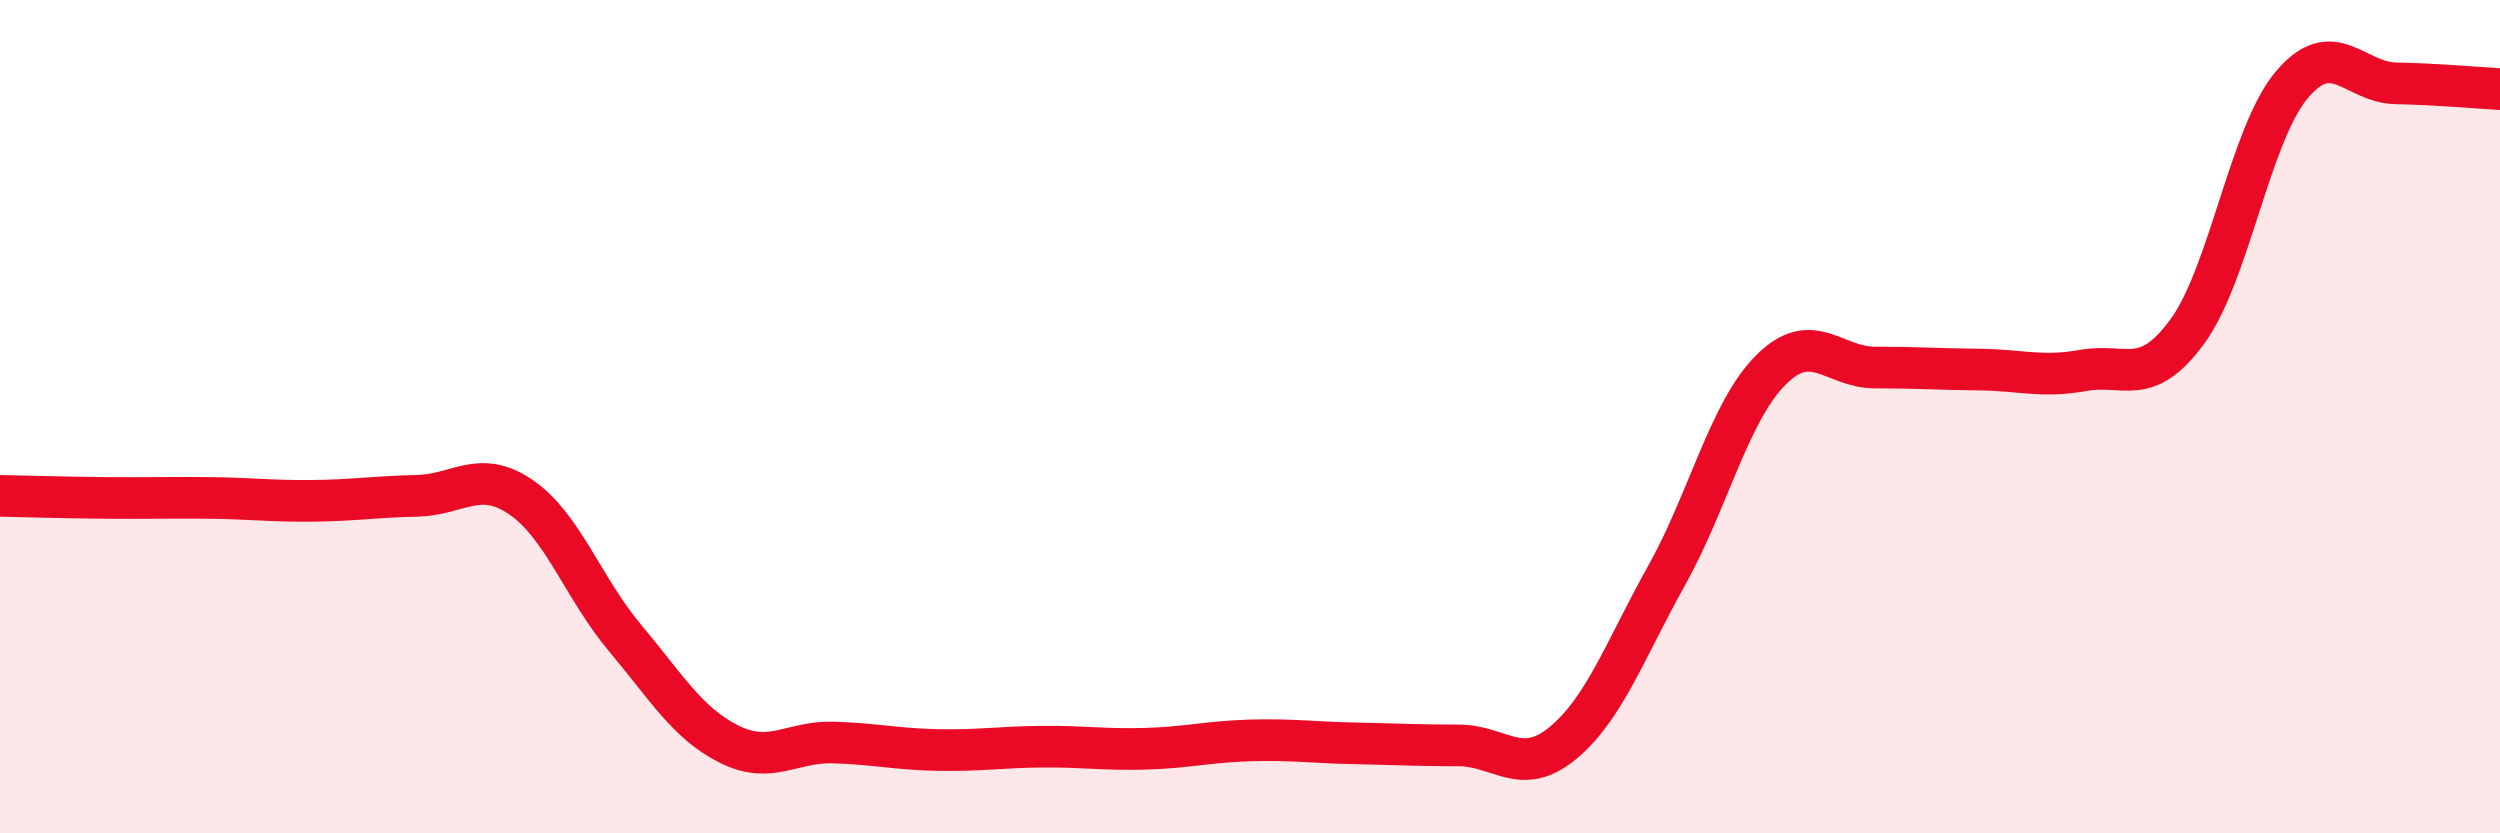
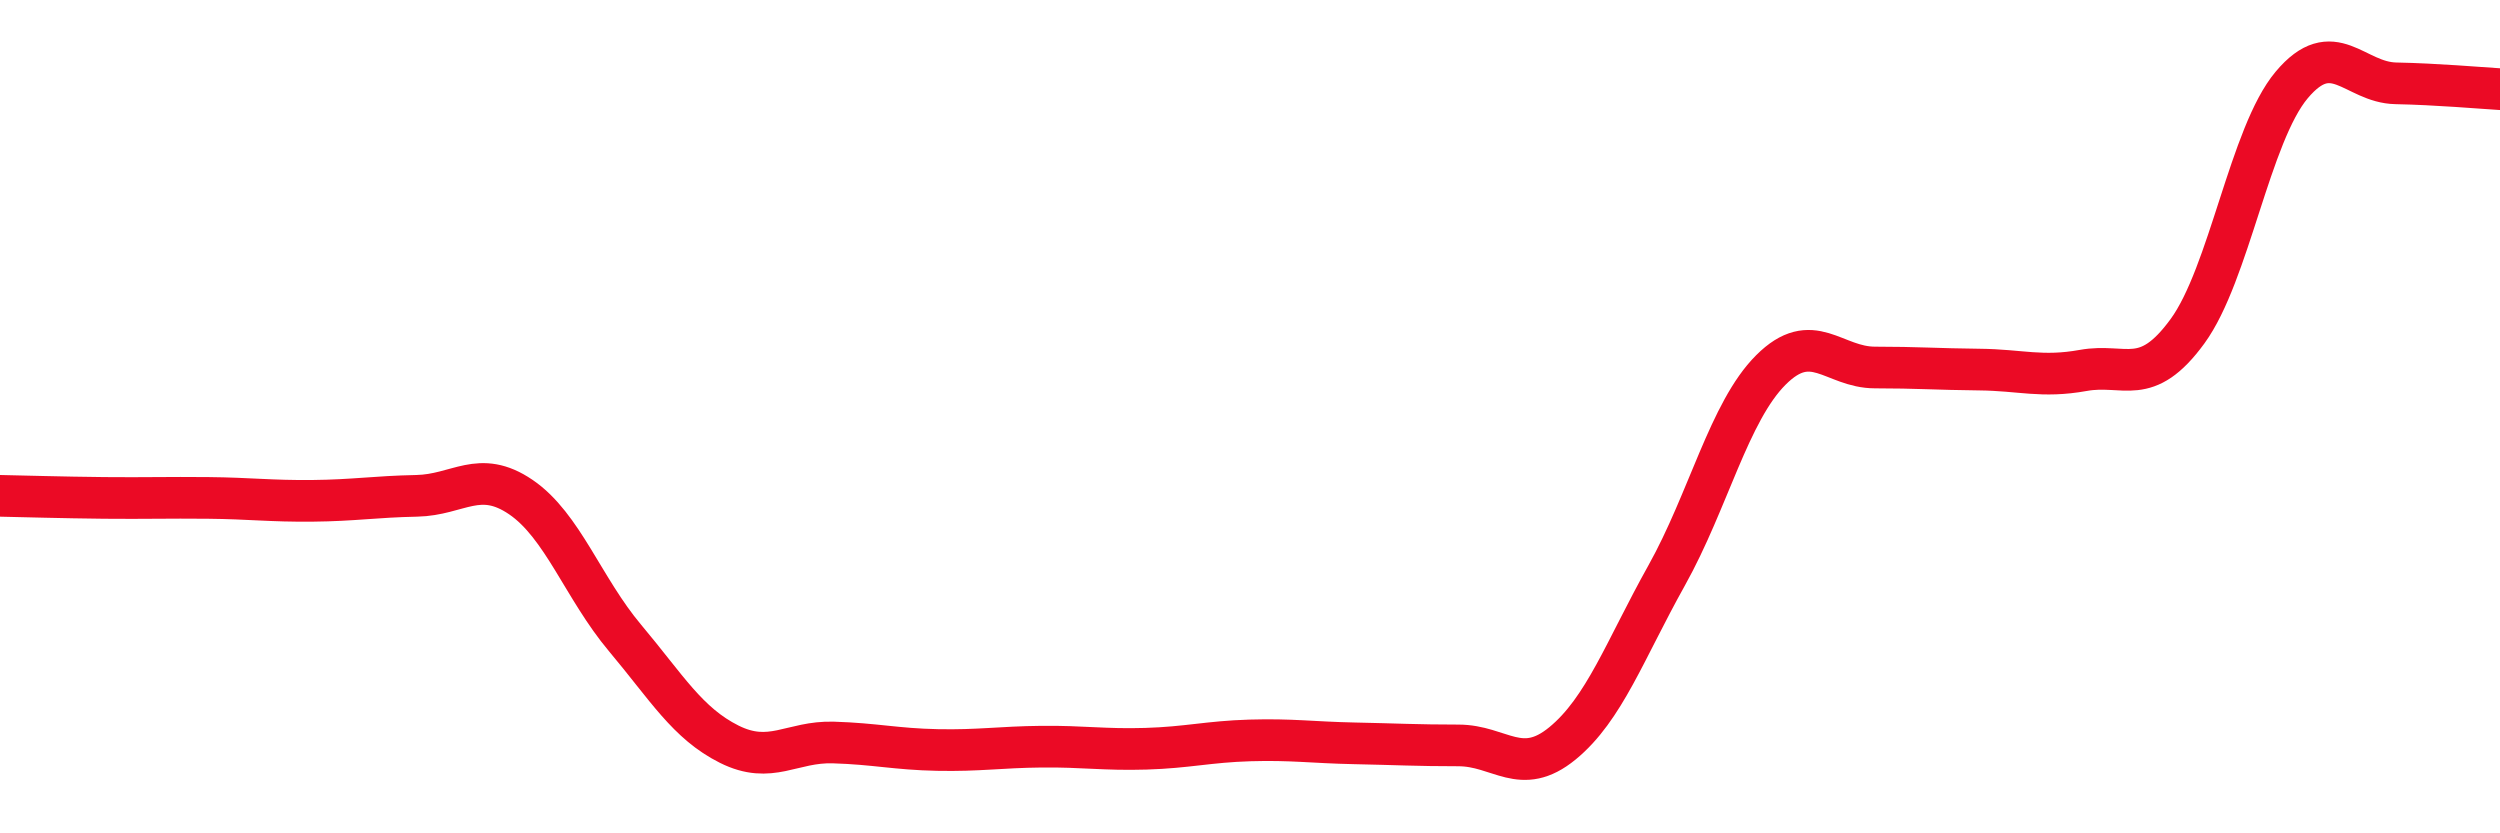
<svg xmlns="http://www.w3.org/2000/svg" width="60" height="20" viewBox="0 0 60 20">
-   <path d="M 0,11.9 C 0.5,11.91 1.5,11.94 2.5,11.95 C 3.5,11.96 4,11.94 5,11.95 C 6,11.96 6.5,12.03 7.5,12.02 C 8.5,12.01 9,11.92 10,11.9 C 11,11.88 11.5,11.25 12.5,11.93 C 13.5,12.61 14,14.12 15,15.31 C 16,16.5 16.5,17.36 17.5,17.86 C 18.5,18.36 19,17.79 20,17.82 C 21,17.85 21.5,17.98 22.5,18 C 23.5,18.02 24,17.93 25,17.92 C 26,17.91 26.5,18 27.5,17.97 C 28.5,17.94 29,17.8 30,17.77 C 31,17.74 31.5,17.82 32.5,17.84 C 33.5,17.86 34,17.89 35,17.89 C 36,17.89 36.5,18.66 37.5,17.84 C 38.5,17.02 39,15.6 40,13.81 C 41,12.02 41.5,9.88 42.5,8.88 C 43.5,7.88 44,8.82 45,8.82 C 46,8.82 46.5,8.86 47.5,8.87 C 48.5,8.88 49,9.07 50,8.89 C 51,8.71 51.5,9.32 52.5,7.95 C 53.5,6.58 54,3.23 55,2.04 C 56,0.85 56.5,1.98 57.5,2 C 58.5,2.02 59.5,2.11 60,2.14L60 20L0 20Z" fill="#EB0A25" opacity="0.1" stroke-linecap="round" stroke-linejoin="round" />
  <path d="M 0,11.9 C 0.5,11.91 1.5,11.94 2.5,11.95 C 3.5,11.96 4,11.94 5,11.95 C 6,11.96 6.5,12.03 7.5,12.02 C 8.5,12.01 9,11.92 10,11.9 C 11,11.88 11.5,11.25 12.5,11.93 C 13.5,12.61 14,14.12 15,15.31 C 16,16.5 16.5,17.36 17.5,17.86 C 18.5,18.36 19,17.79 20,17.82 C 21,17.85 21.5,17.98 22.5,18 C 23.5,18.02 24,17.93 25,17.92 C 26,17.91 26.5,18 27.5,17.97 C 28.5,17.94 29,17.8 30,17.77 C 31,17.74 31.5,17.82 32.5,17.84 C 33.5,17.86 34,17.89 35,17.89 C 36,17.89 36.5,18.66 37.5,17.84 C 38.5,17.02 39,15.6 40,13.81 C 41,12.02 41.5,9.88 42.5,8.88 C 43.5,7.88 44,8.82 45,8.82 C 46,8.82 46.5,8.86 47.5,8.87 C 48.5,8.88 49,9.07 50,8.89 C 51,8.71 51.5,9.32 52.5,7.95 C 53.5,6.58 54,3.23 55,2.04 C 56,0.85 56.5,1.98 57.5,2 C 58.5,2.02 59.5,2.11 60,2.14" stroke="#EB0A25" stroke-width="1" fill="none" stroke-linecap="round" stroke-linejoin="round" />
</svg>